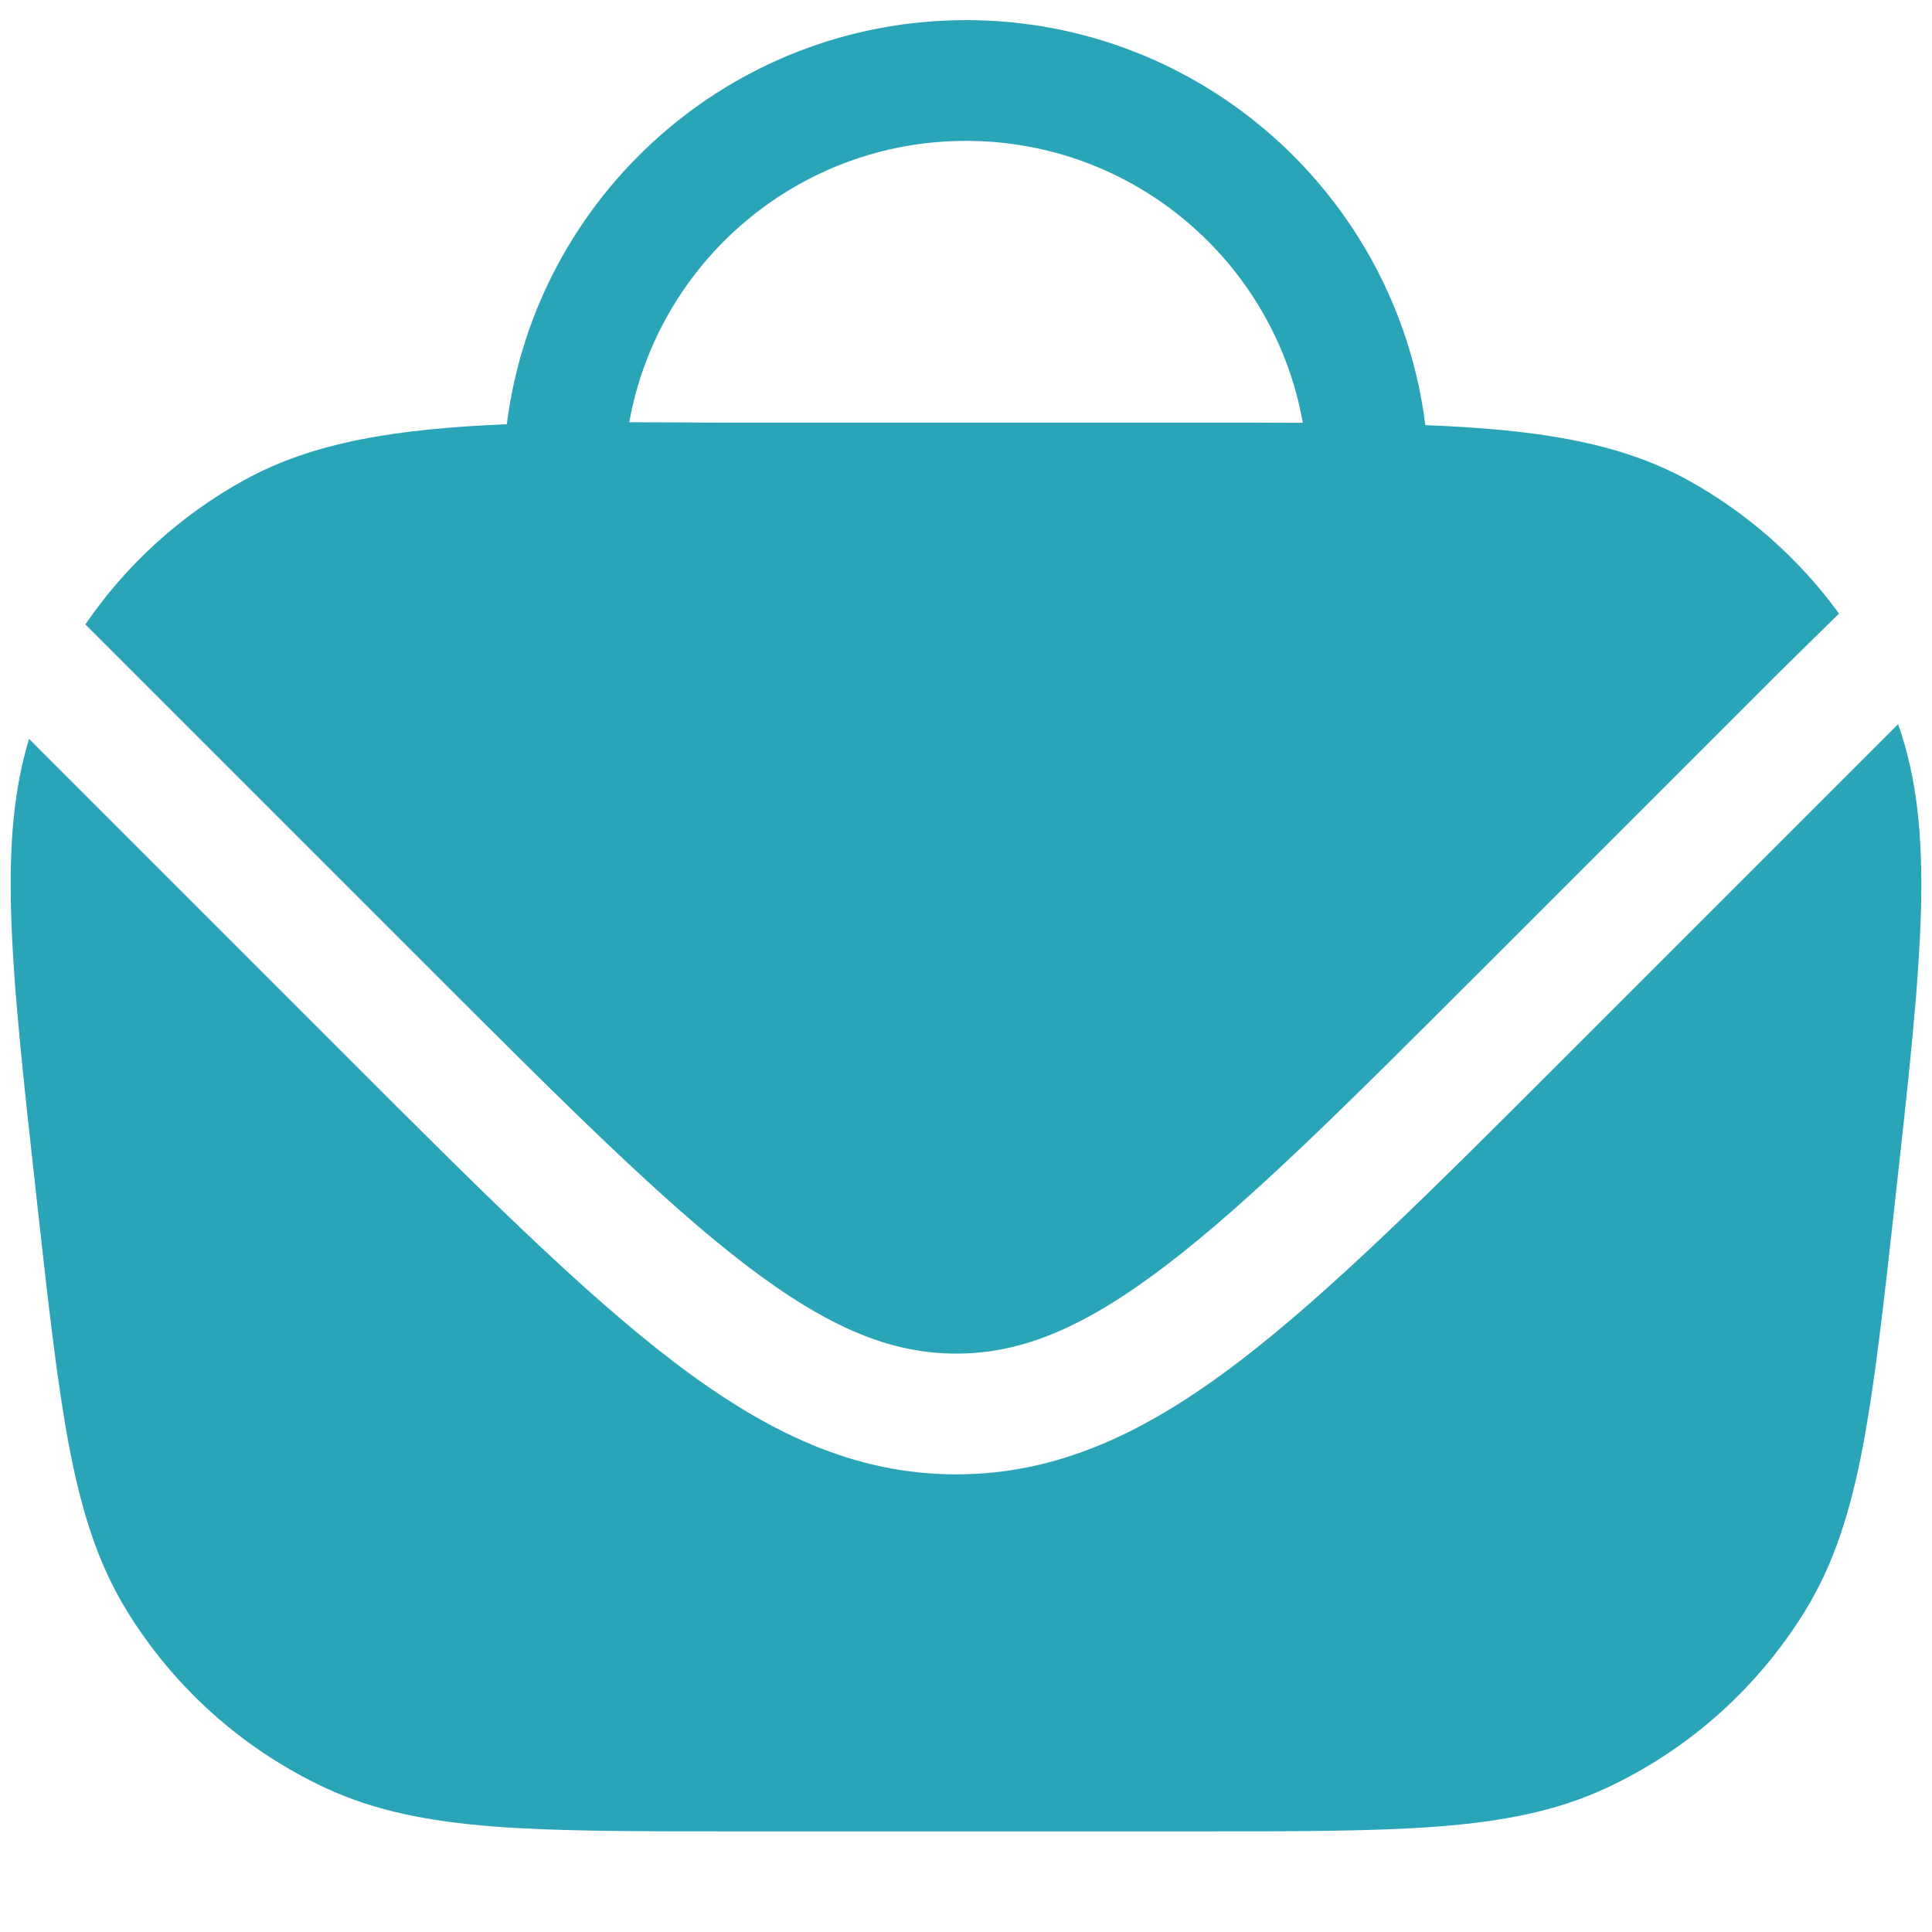
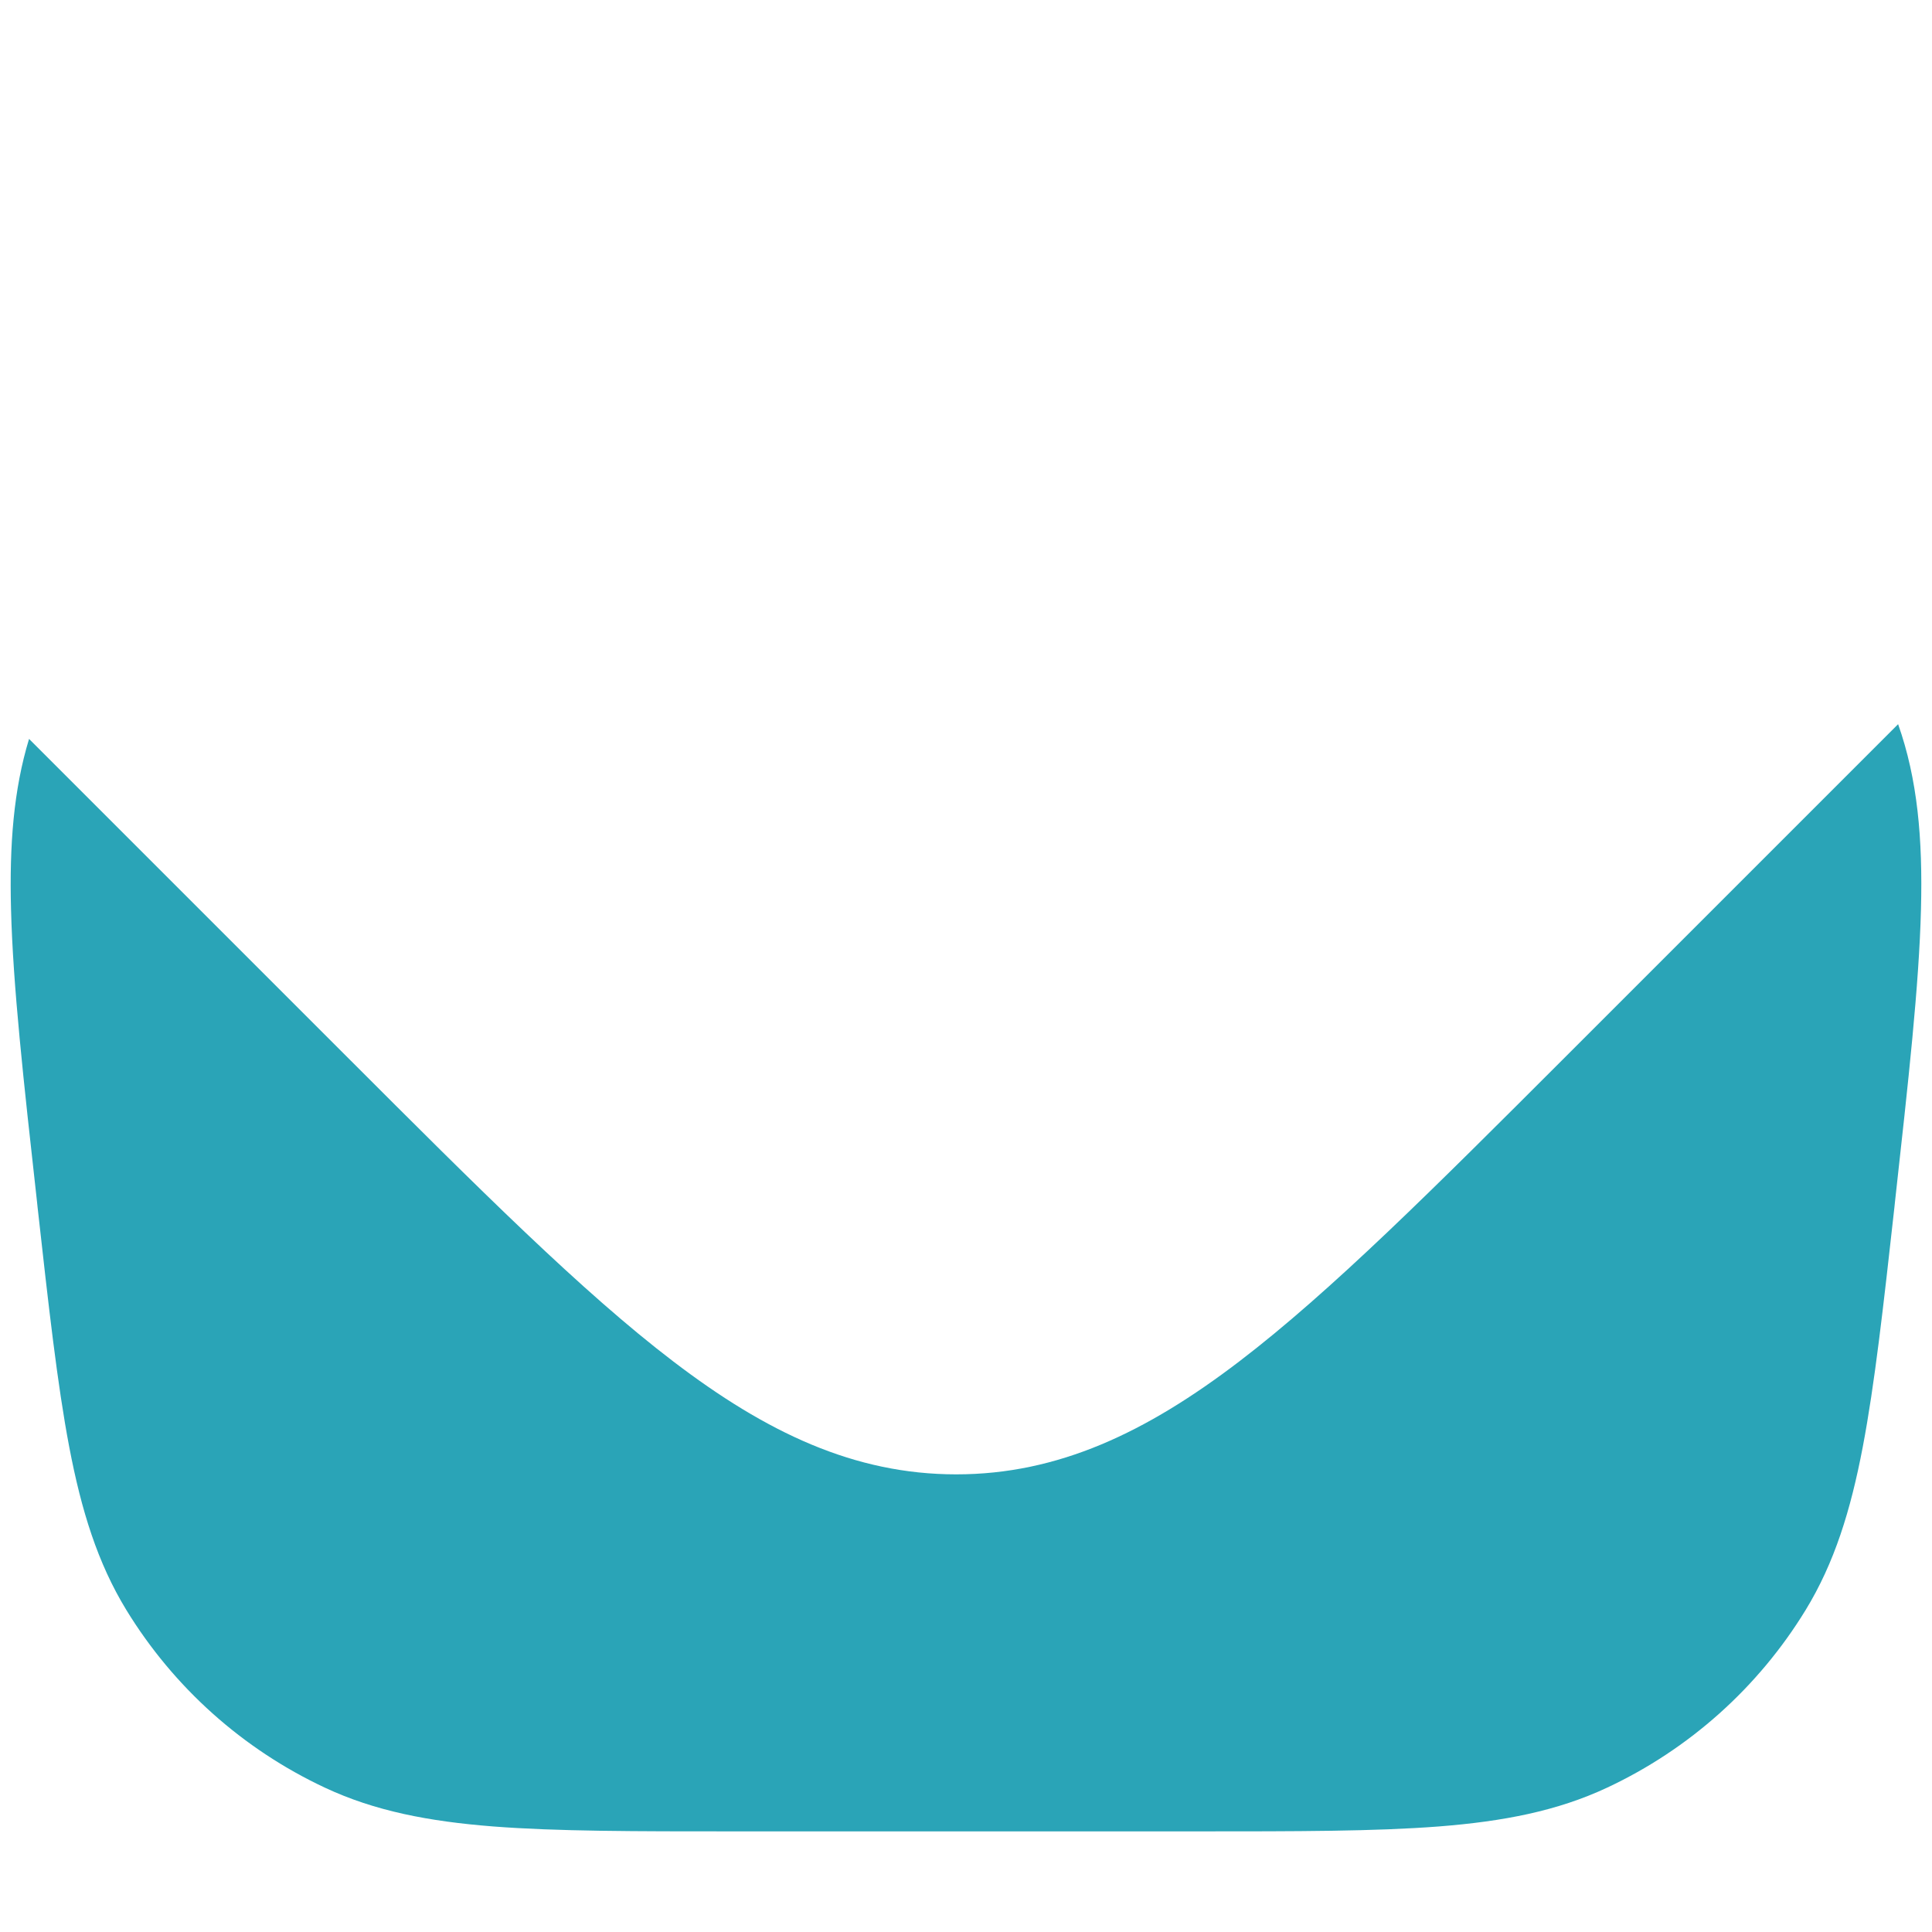
<svg xmlns="http://www.w3.org/2000/svg" width="24" height="24" viewBox="0 0 24 24" fill="none">
-   <path fill-rule="evenodd" clip-rule="evenodd" d="M6.296 5.27C6.654 2.439 9.072 0.25 12 0.25C14.932 0.25 17.352 2.445 17.706 5.281C19.07 5.335 20.102 5.487 20.971 5.966C21.714 6.377 22.352 6.944 22.845 7.622C22.48 7.979 22.091 8.363 22.052 8.402L18.419 12.035C16.738 13.716 15.529 14.923 14.486 15.719C13.46 16.501 12.684 16.815 11.879 16.815C11.073 16.815 10.297 16.501 9.271 15.719C8.229 14.923 7.02 13.716 5.338 12.035L1.06 7.757C1.565 7.019 2.237 6.404 3.03 5.966C3.895 5.488 4.93 5.327 6.296 5.27ZM7.817 5.245C7.991 5.245 8.17 5.246 8.353 5.247C8.613 5.249 8.882 5.25 9.16 5.25H14.845C15.325 5.25 15.771 5.25 16.184 5.252C15.831 3.262 14.092 1.75 12 1.75C9.91 1.75 8.173 3.258 7.817 5.245Z" fill="#2AA4B7" />
  <path d="M23.579 8.996L19.439 13.136C17.807 14.768 16.528 16.047 15.396 16.911C14.237 17.796 13.144 18.315 11.879 18.315C10.613 18.315 9.521 17.796 8.362 16.911C7.229 16.047 5.95 14.768 4.318 13.136L0.361 9.179C0.169 9.809 0.116 10.496 0.137 11.295C0.161 12.244 0.292 13.424 0.46 14.931L0.467 14.998C0.604 16.229 0.712 17.197 0.86 17.974C1.011 18.766 1.213 19.416 1.569 19.999C2.157 20.961 3.015 21.729 4.036 22.207C4.655 22.497 5.324 22.626 6.128 22.689C6.916 22.75 7.889 22.75 9.129 22.75H14.871C16.11 22.75 17.084 22.75 17.872 22.689C18.676 22.626 19.345 22.497 19.964 22.207C20.985 21.729 21.843 20.961 22.431 19.999C22.787 19.416 22.989 18.766 23.14 17.974C23.288 17.197 23.396 16.23 23.533 14.998L23.54 14.931C23.707 13.424 23.839 12.244 23.863 11.295C23.886 10.418 23.82 9.676 23.579 8.996Z" fill="#2AA4B7" />
</svg>